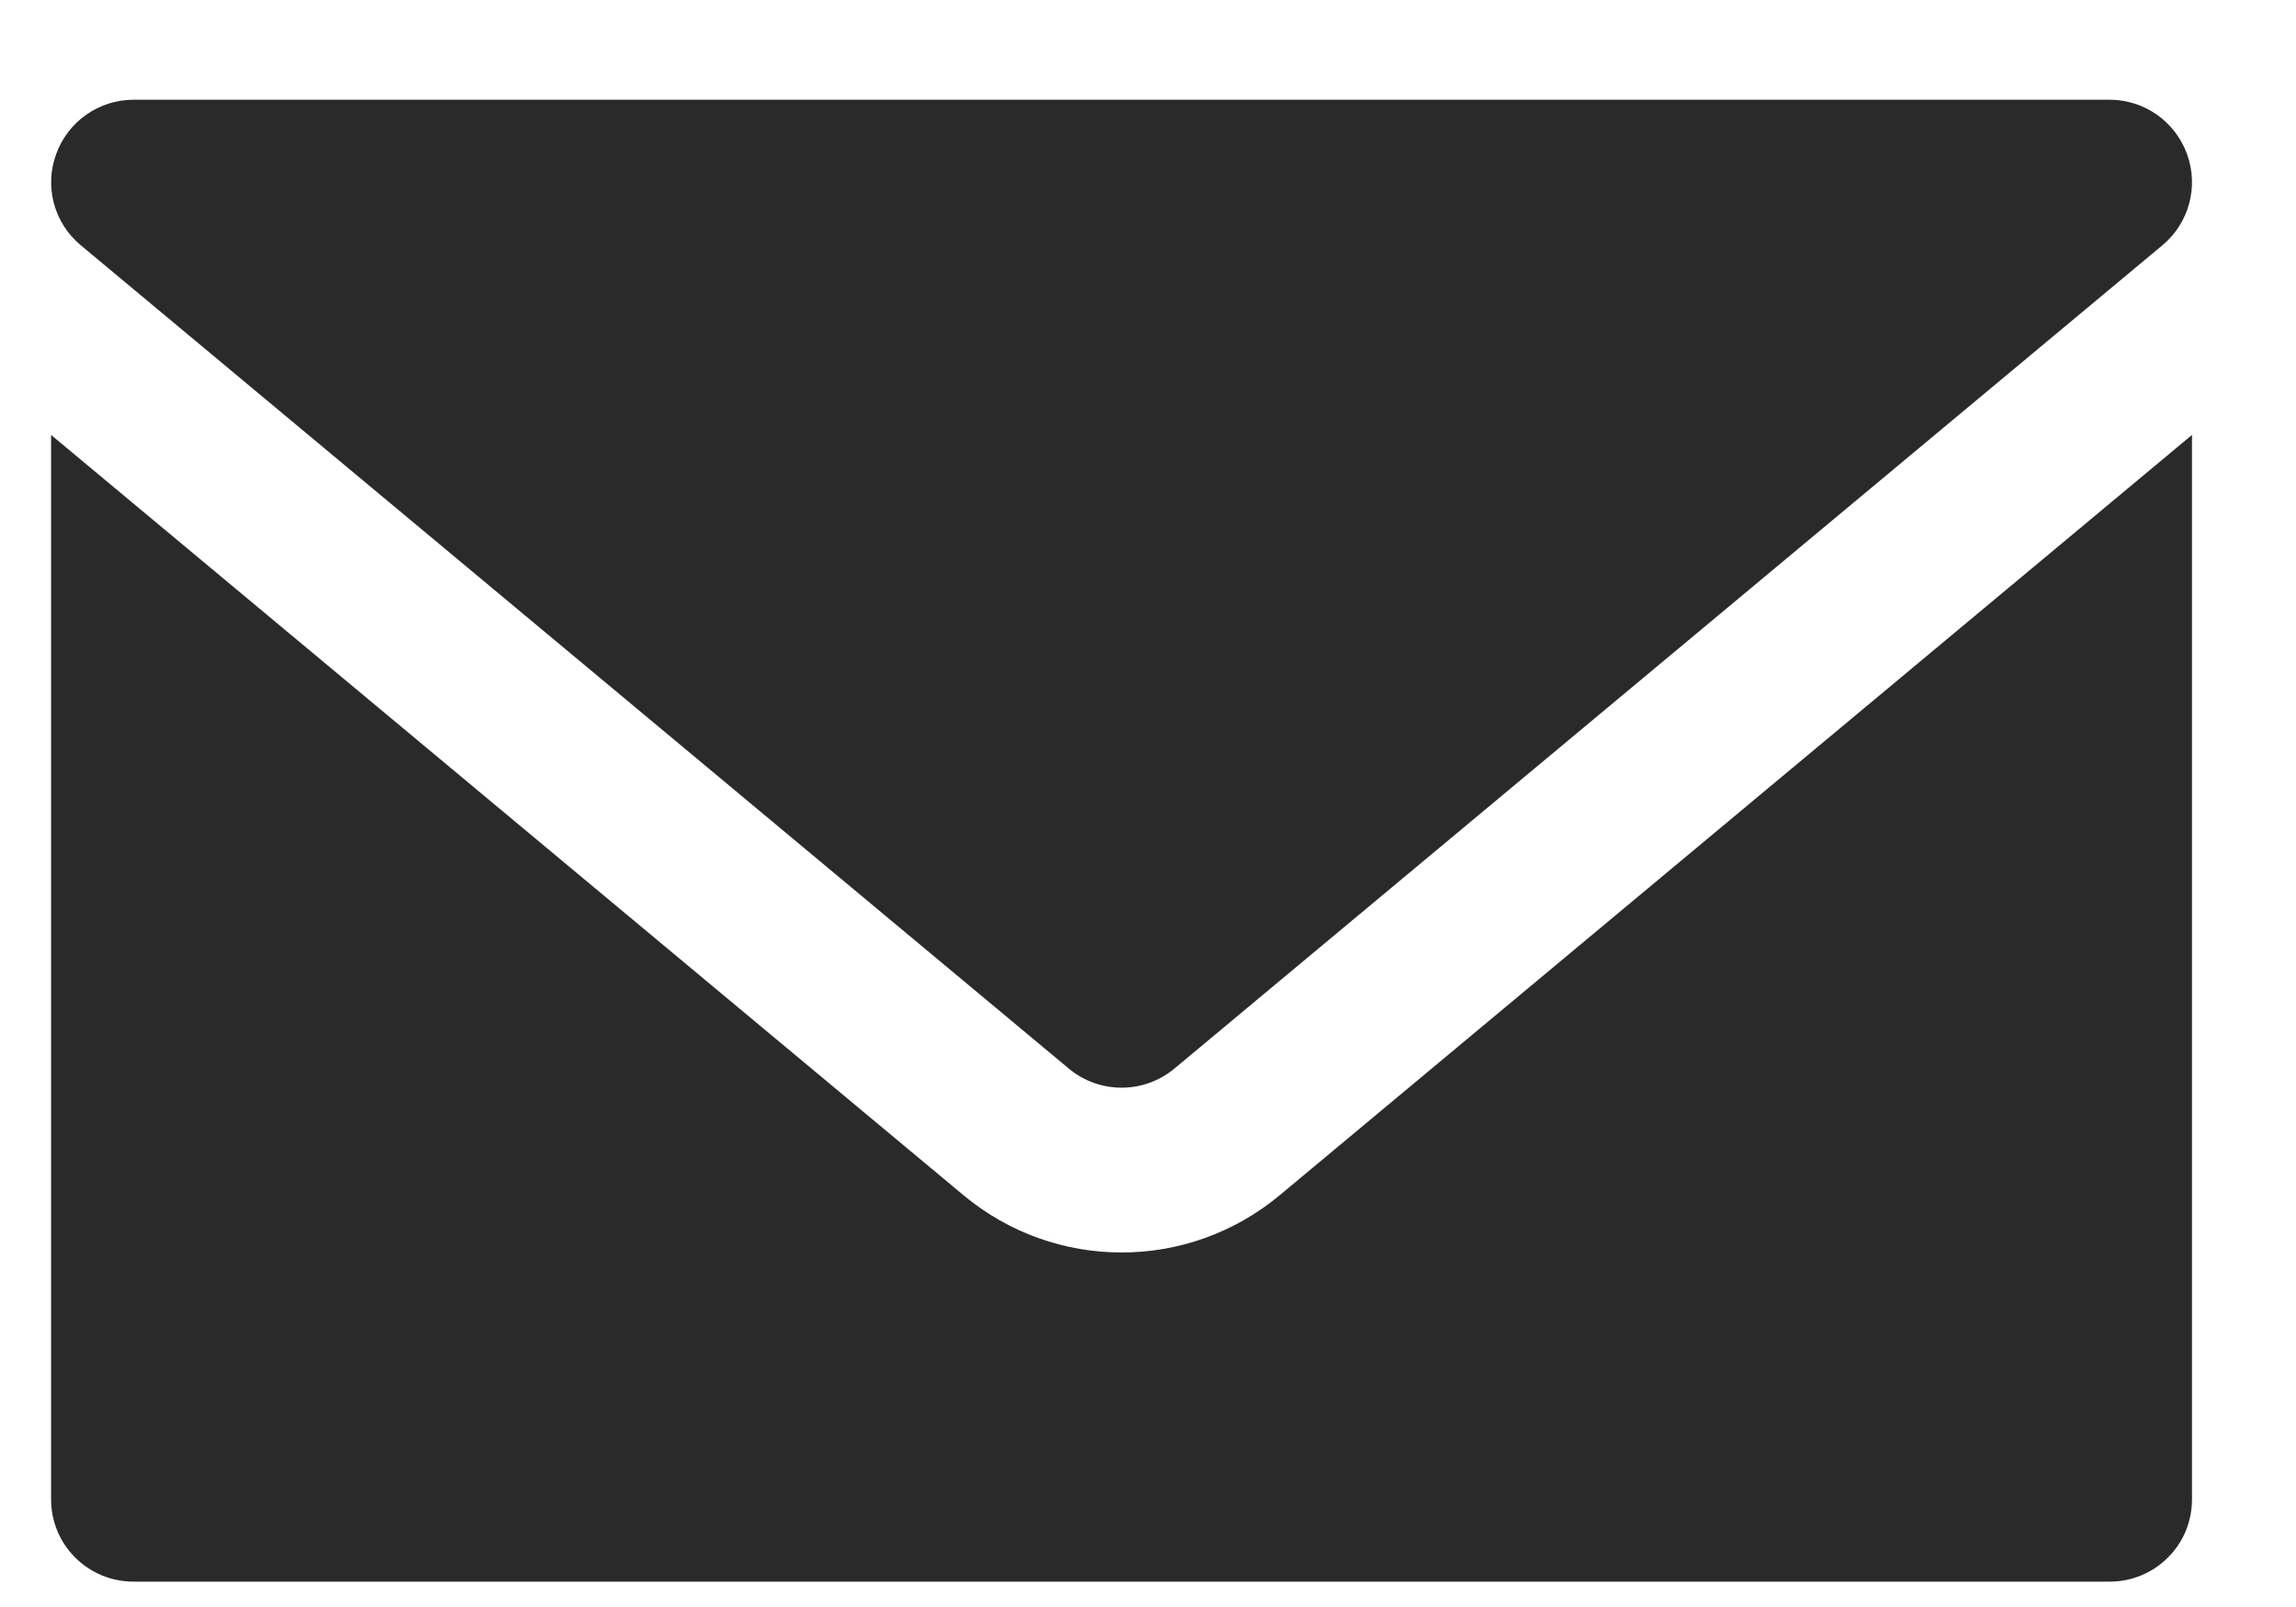
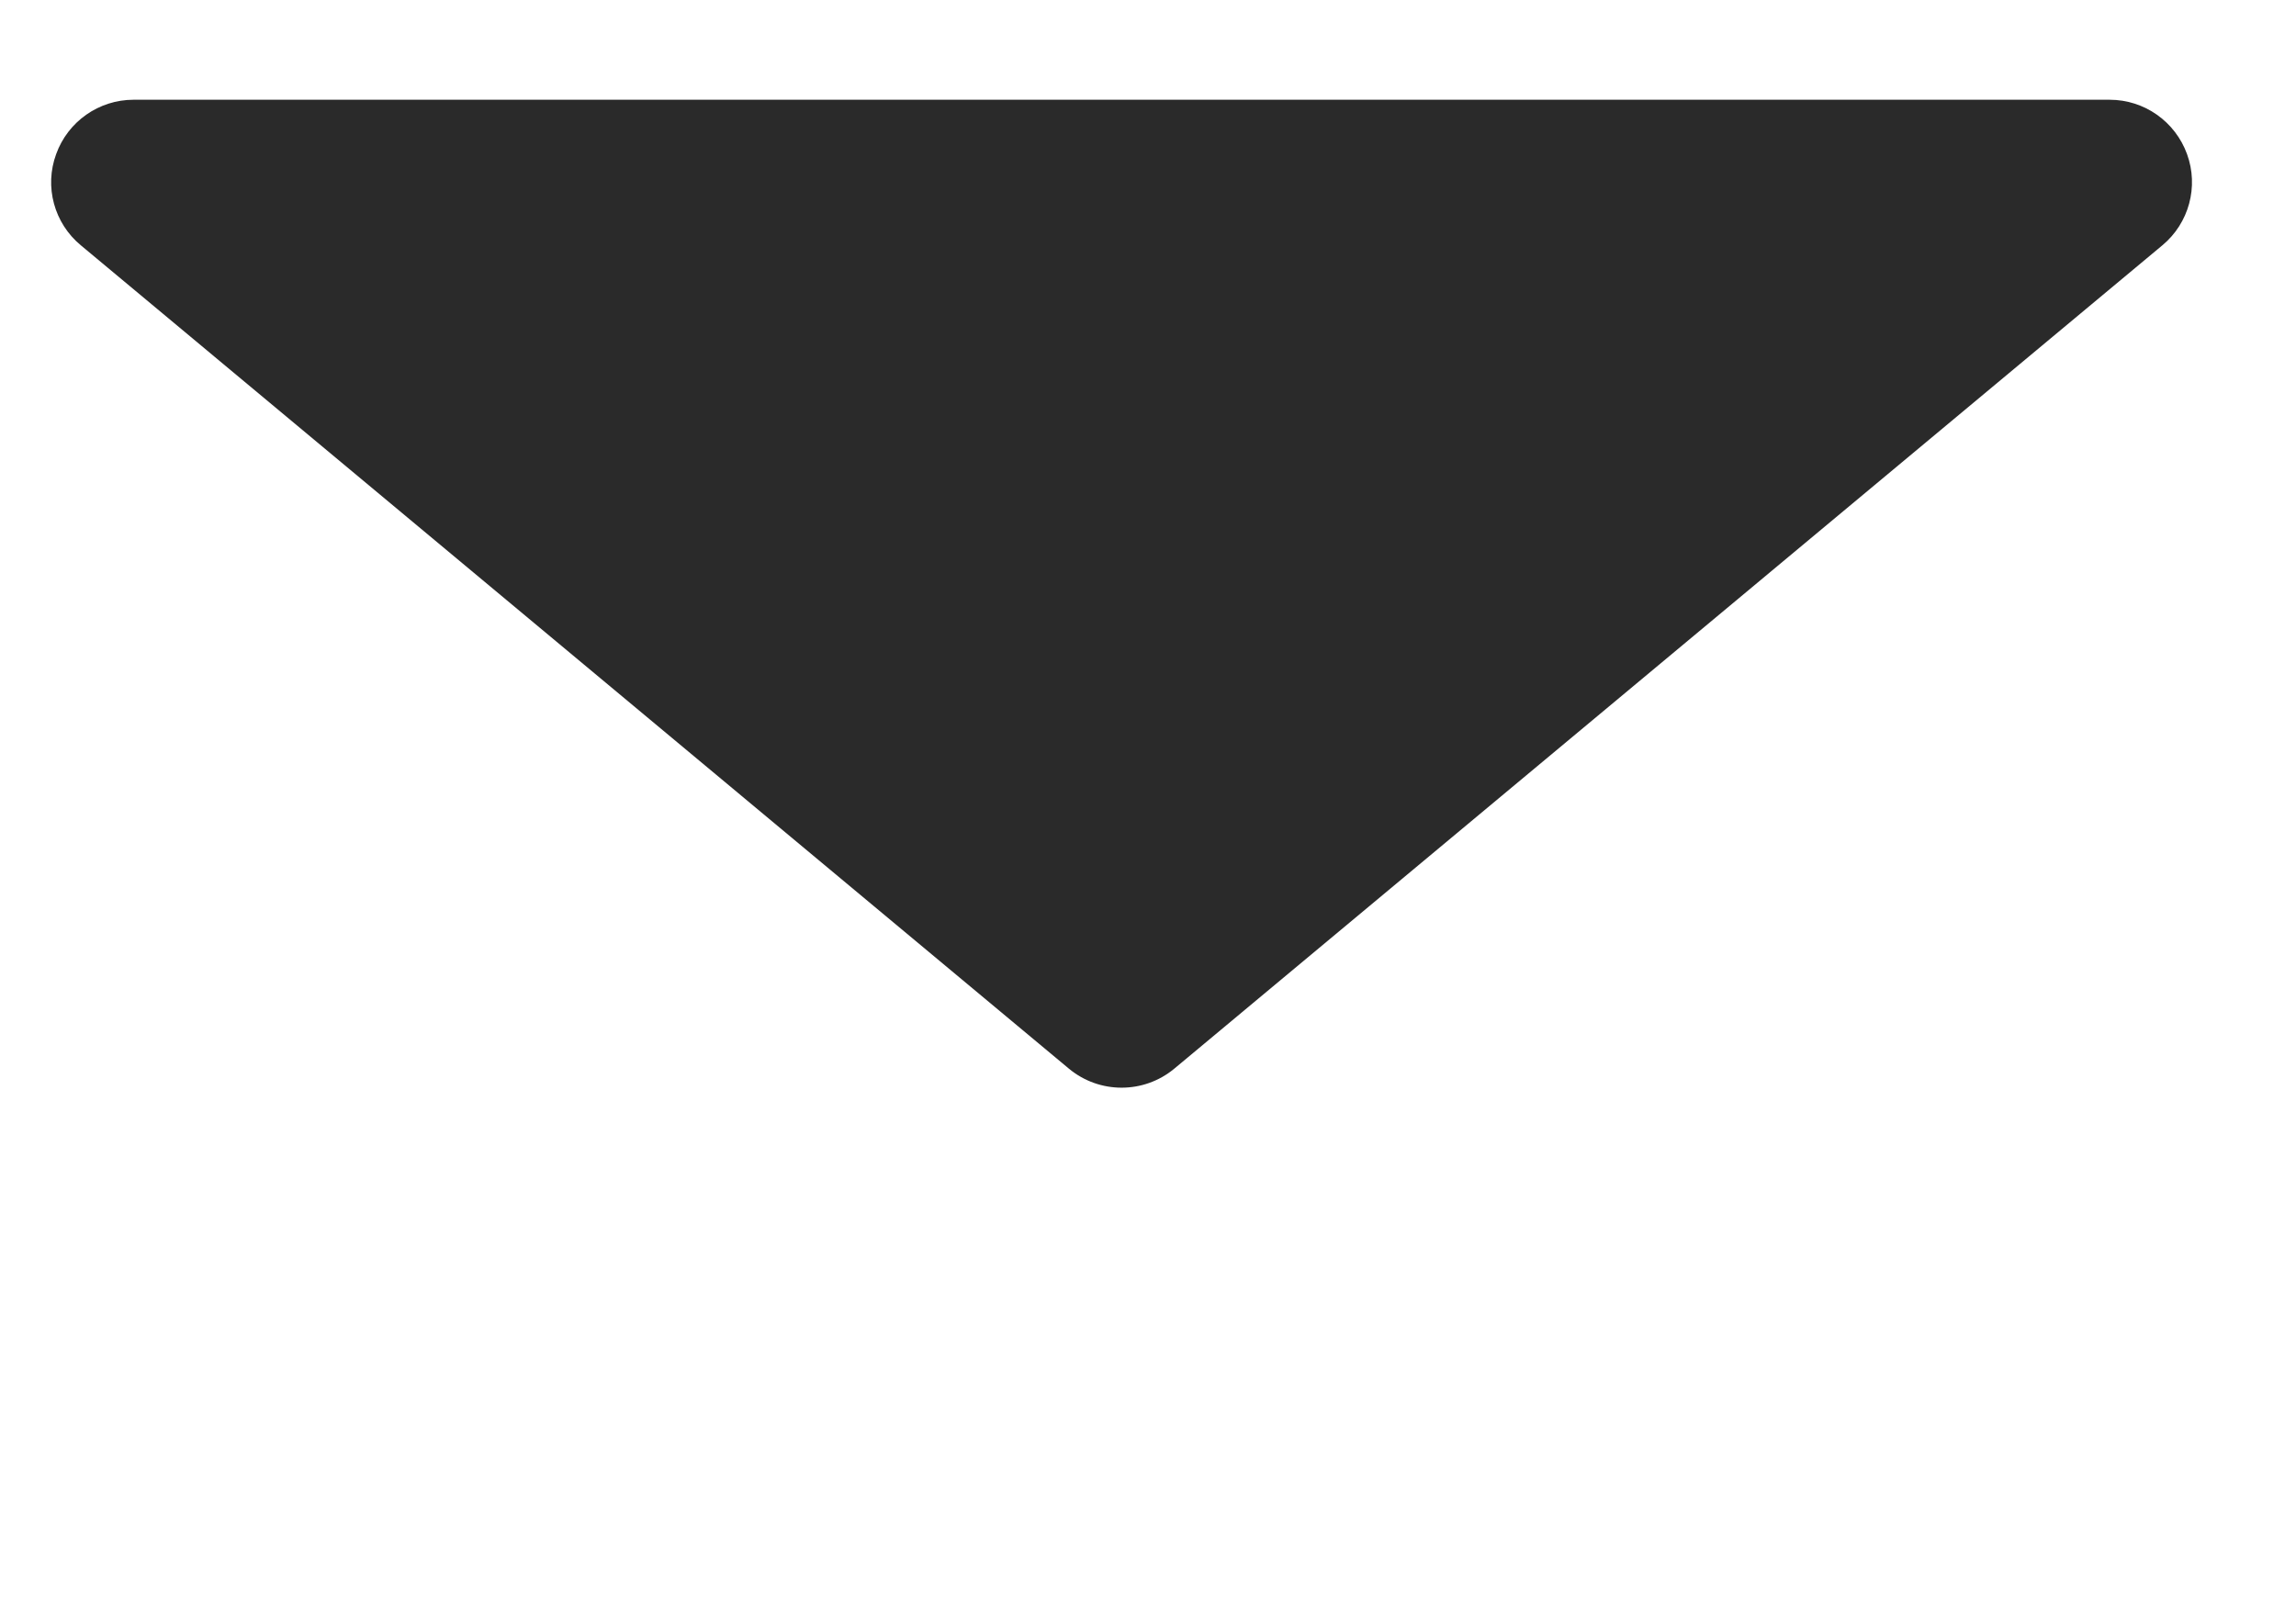
<svg xmlns="http://www.w3.org/2000/svg" width="20" height="14" viewBox="0 0 20 14" fill="none">
  <path fill-rule="evenodd" clip-rule="evenodd" d="M1.163 0.869H18.377C18.679 0.869 18.948 1.059 19.051 1.343C19.154 1.626 19.068 1.944 18.836 2.137L10.229 9.31C9.963 9.531 9.577 9.531 9.311 9.31L0.704 2.137C0.471 1.944 0.385 1.626 0.489 1.343C0.591 1.059 0.861 0.869 1.163 0.869Z" fill="#2A2A2A" />
-   <path fill-rule="evenodd" clip-rule="evenodd" d="M19.094 3.789V13.062C19.094 13.253 19.02 13.435 18.884 13.569C18.751 13.704 18.566 13.779 18.378 13.779H1.162C0.973 13.779 0.789 13.704 0.655 13.569C0.52 13.435 0.445 13.253 0.445 13.062V3.789L8.392 10.412C9.191 11.078 10.349 11.078 11.148 10.412L19.094 3.789Z" fill="#2A2A2A" />
</svg>